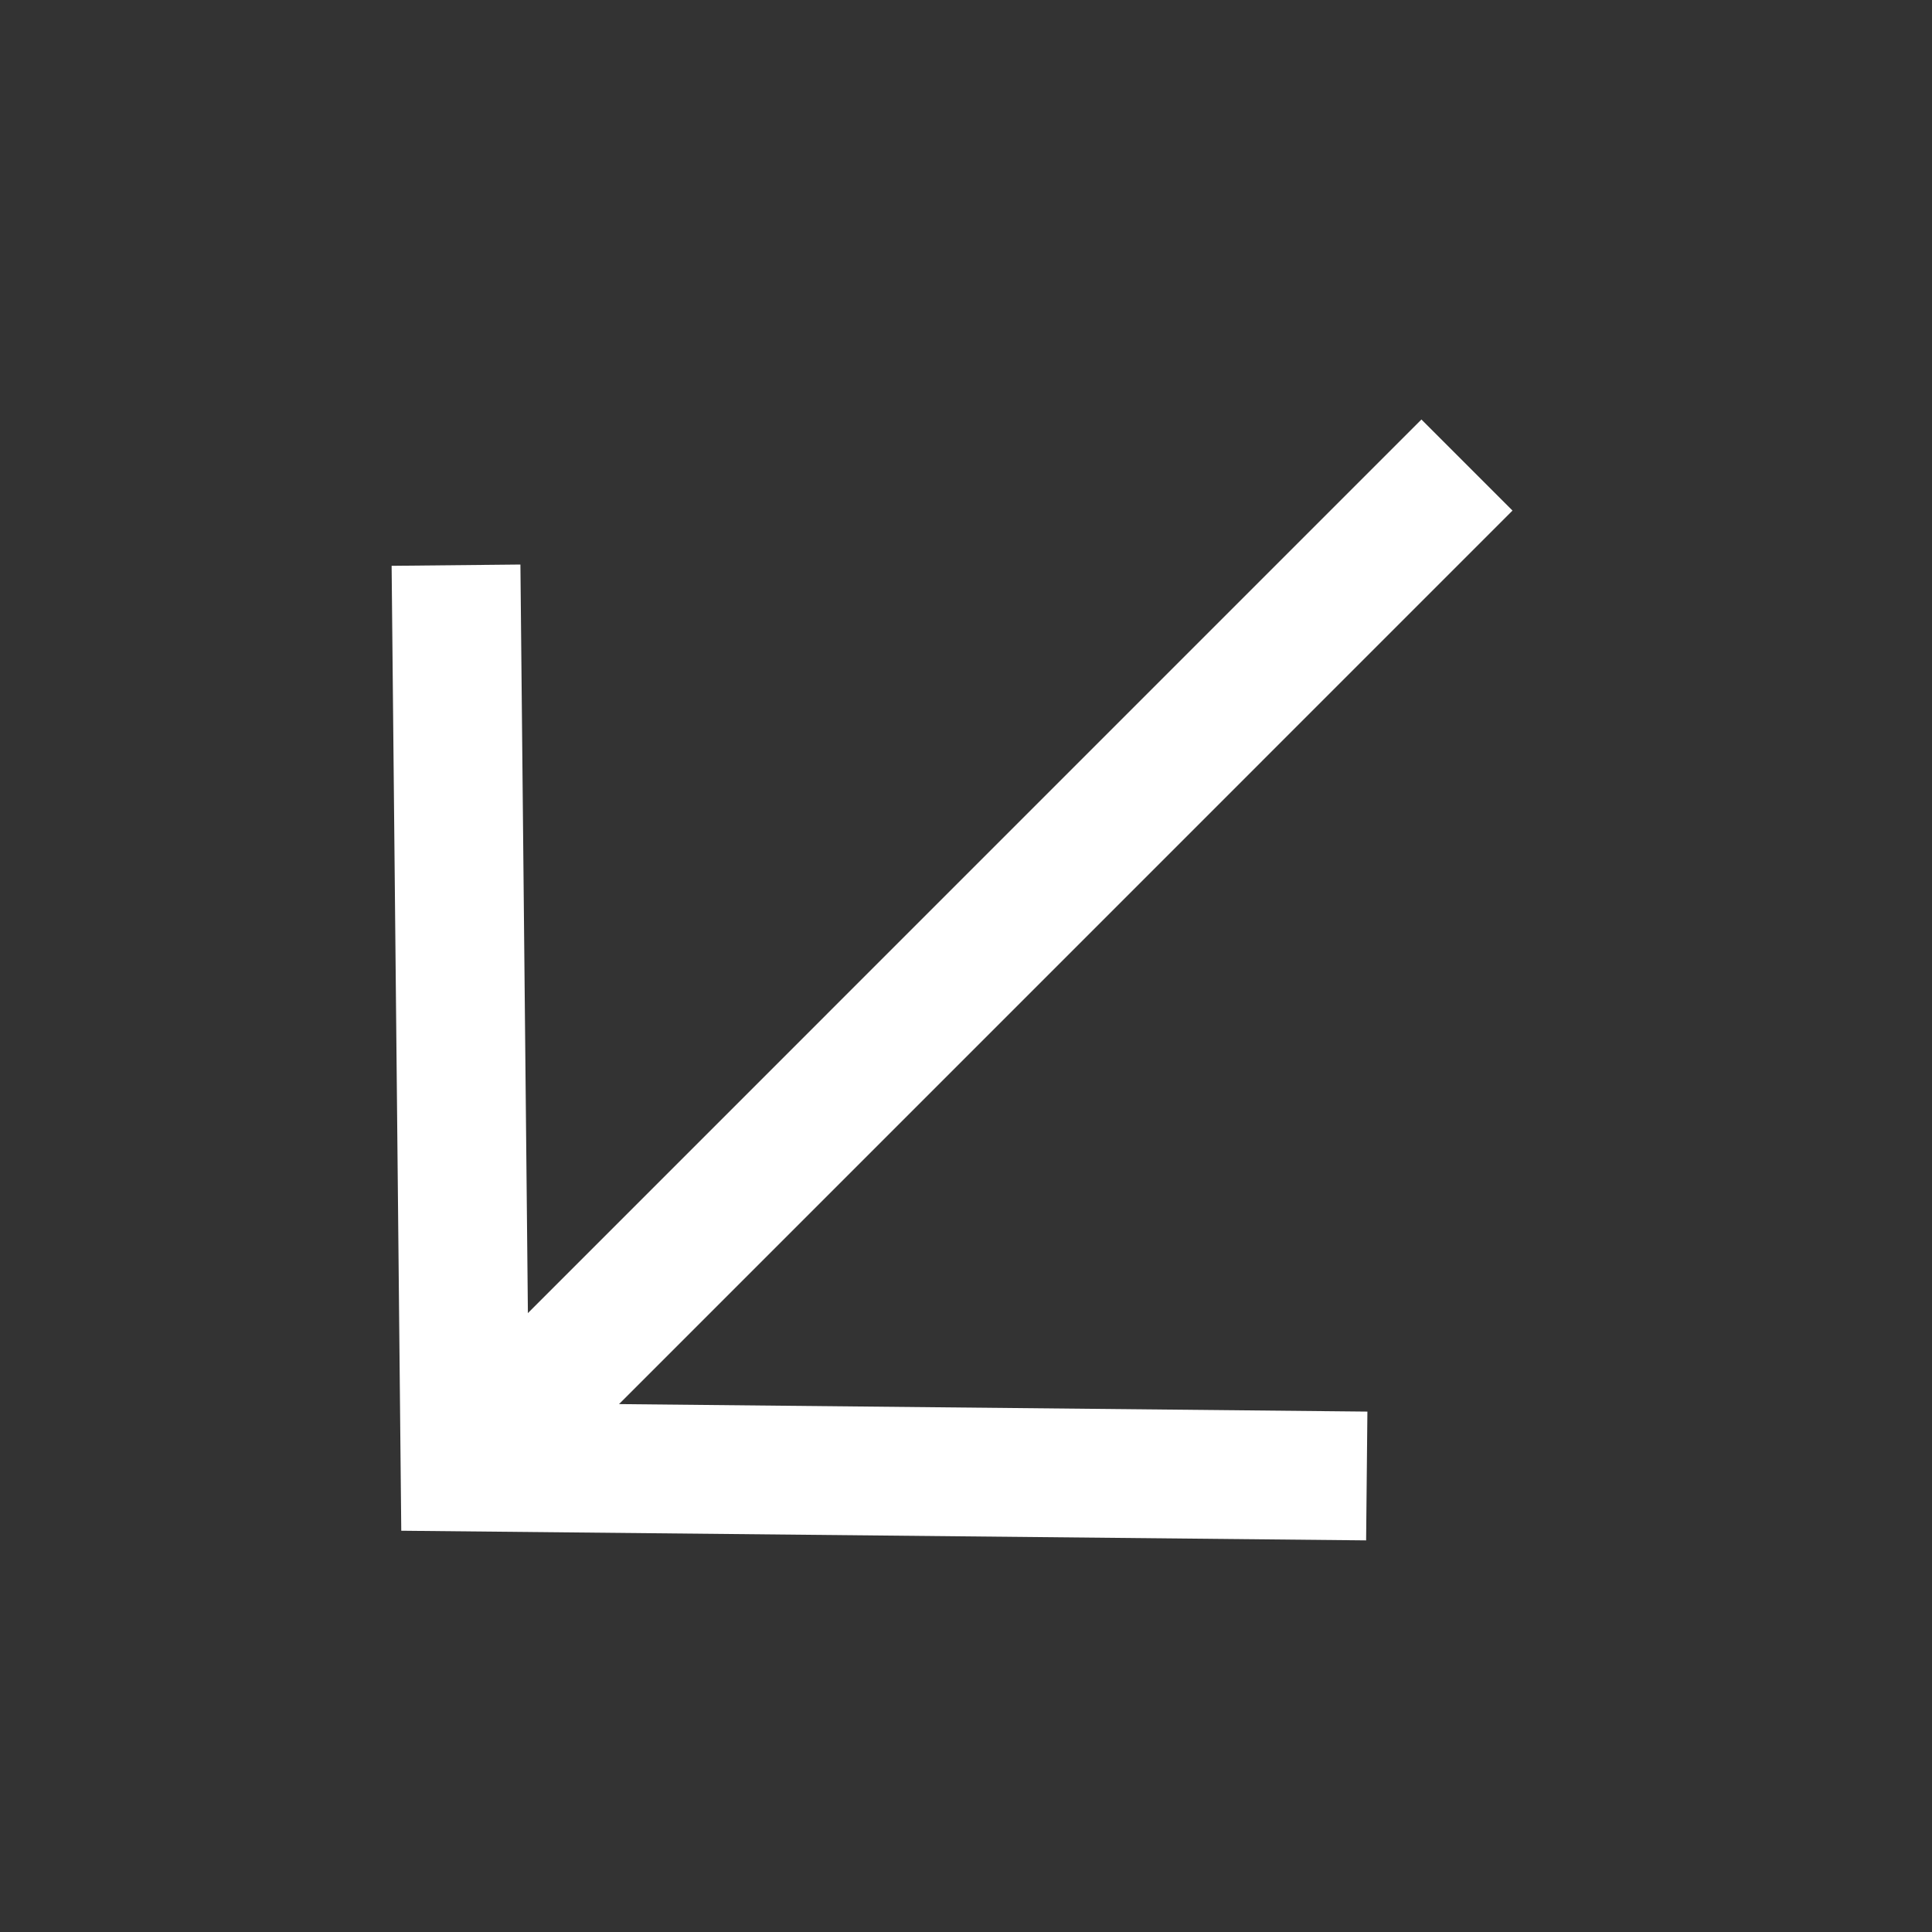
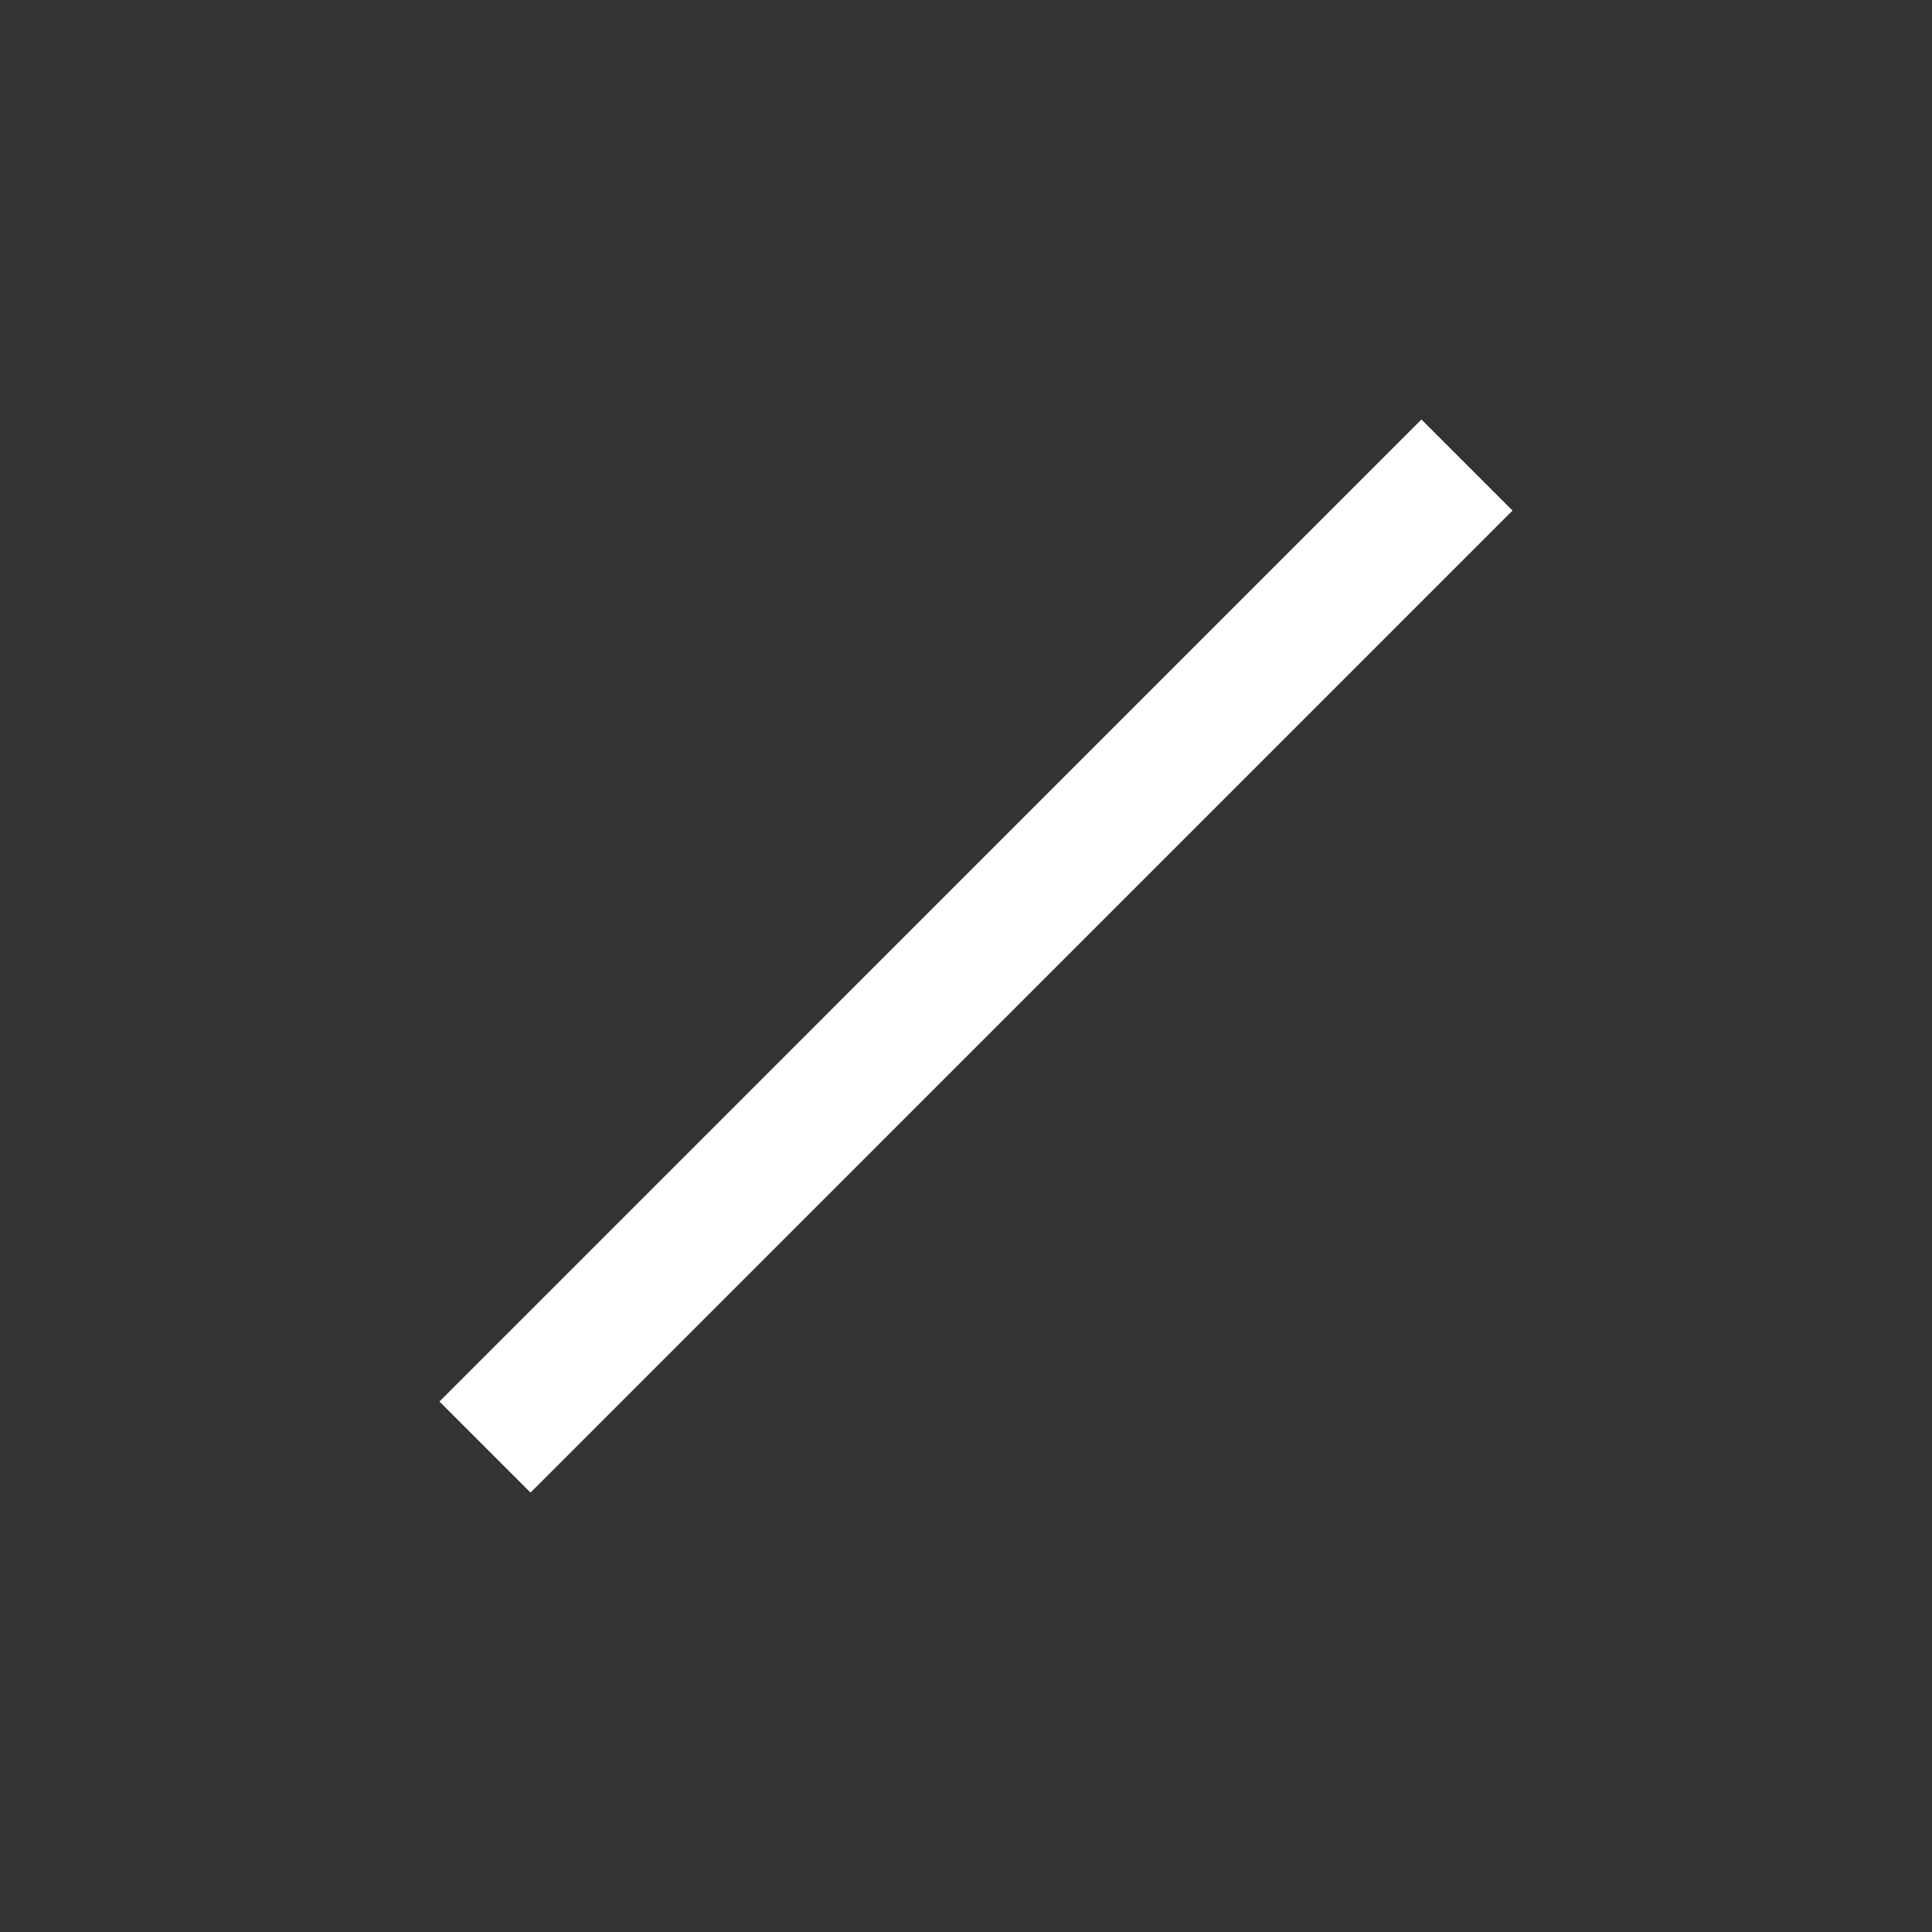
<svg xmlns="http://www.w3.org/2000/svg" width="30" height="30" viewBox="0 0 30 30" fill="none">
  <rect x="0" y="0" width="30" height="30" fill="#333333" stroke="none" />
  <path d="M22.779 7.221L7.531 22.47" stroke="white" stroke-width="2" />
-   <path d="M21.223 22.919L7.221 22.779L7.081 8.776" stroke="white" stroke-width="2" />
</svg>